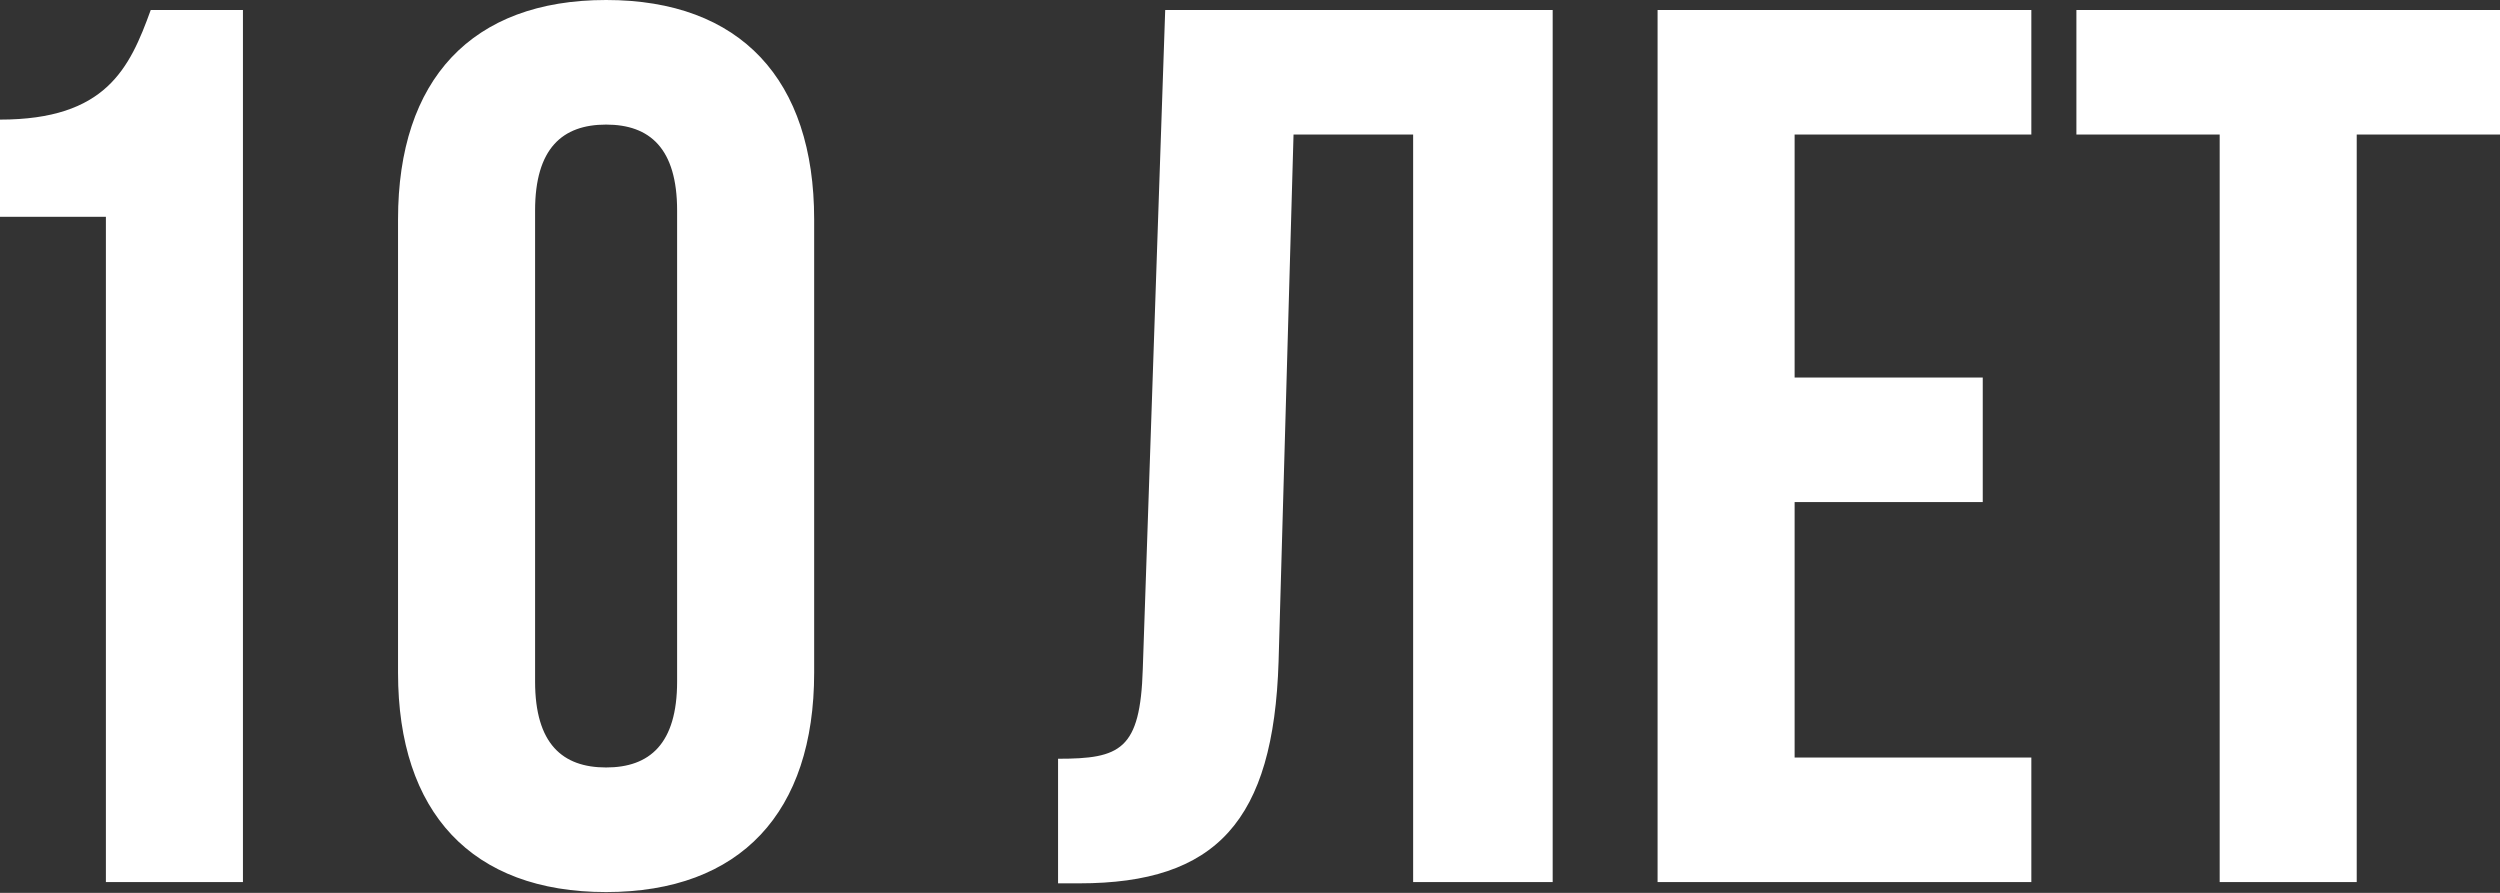
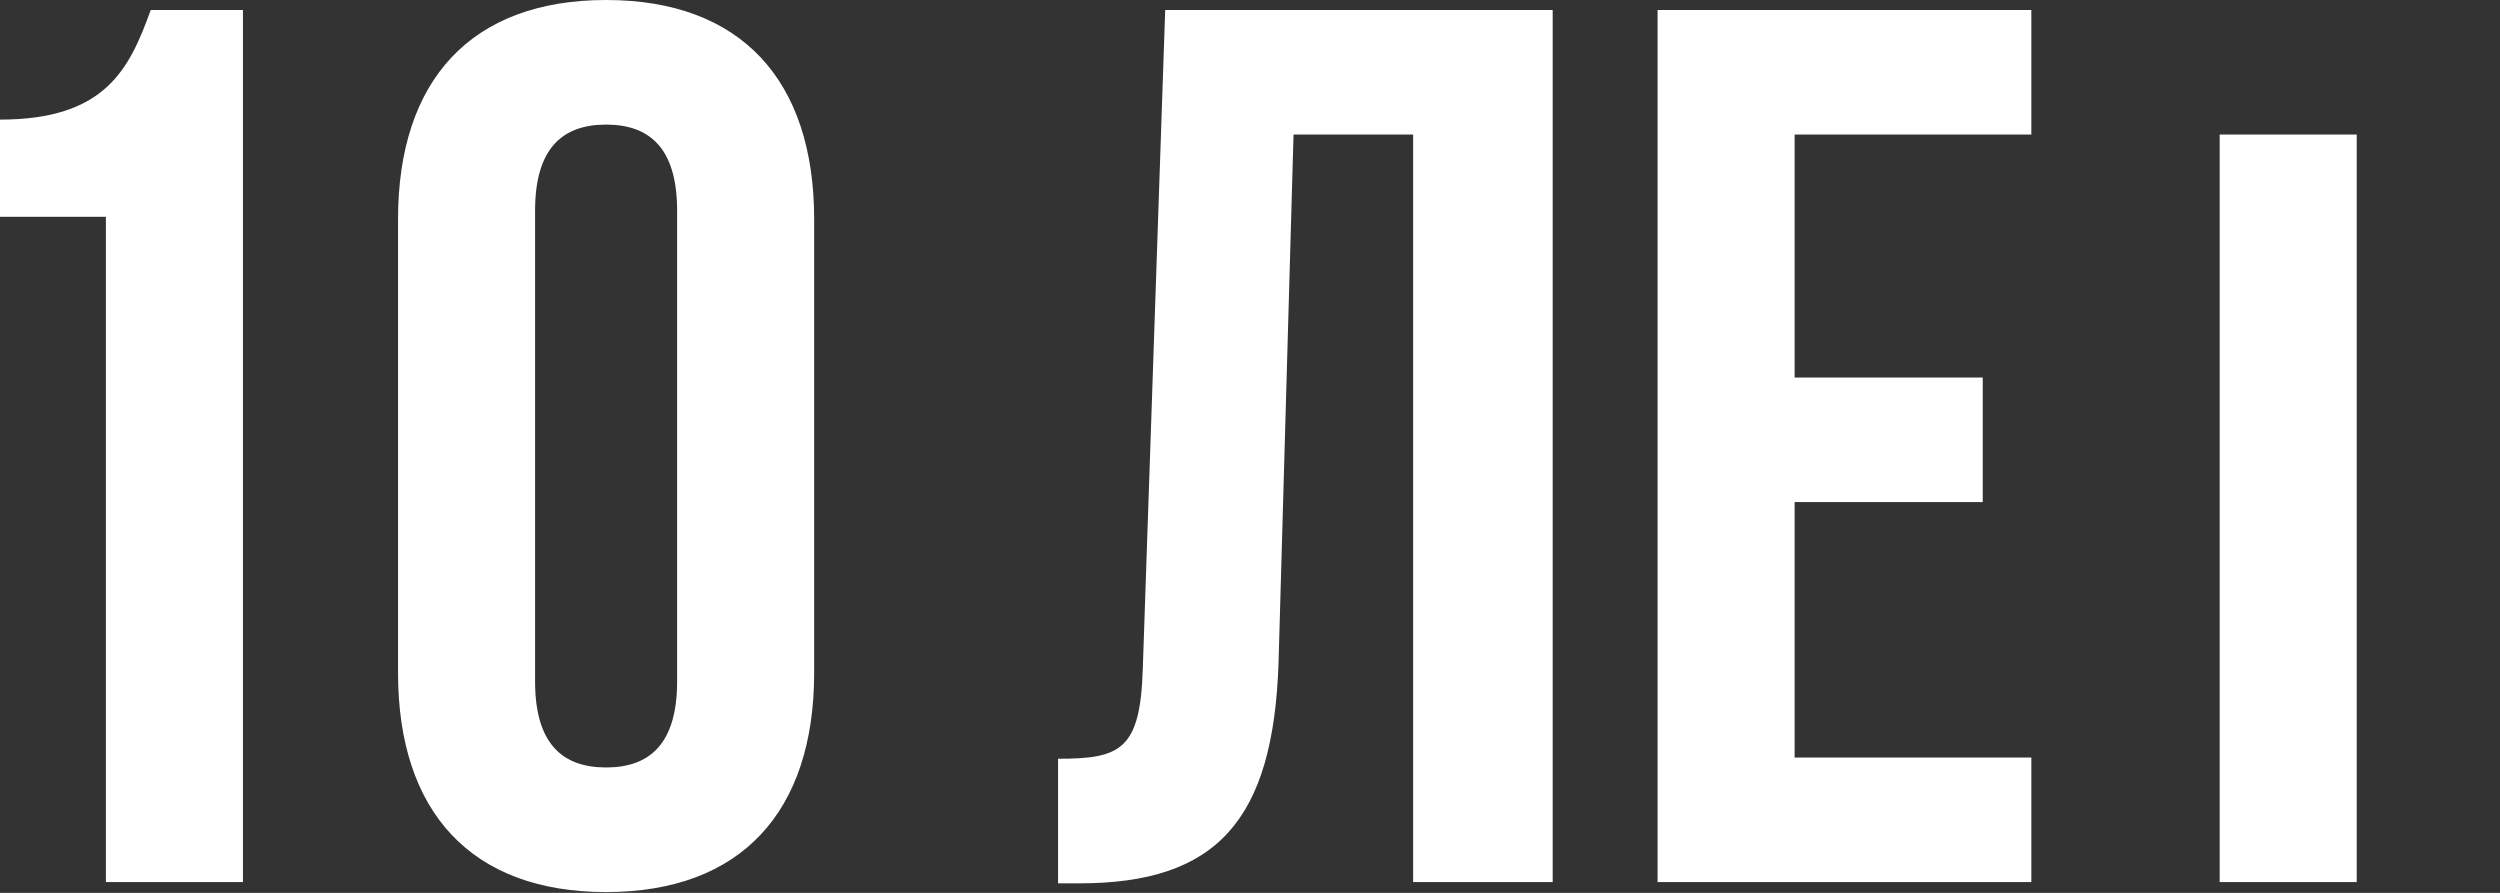
<svg xmlns="http://www.w3.org/2000/svg" width="322" height="115" viewBox="0 0 322 115" fill="none">
  <rect x="0" y="0" width="322" height="115" fill="#333333" stroke="none" />
-   <path d="M-0.001 27.922H13.639V113.614H31.291V1.284H19.416C16.688 8.826 13.639 15.405 -0.001 15.405V27.922ZM68.919 27.12C68.919 19.096 72.449 16.047 78.065 16.047C83.682 16.047 87.212 19.096 87.212 27.12V87.778C87.212 95.802 83.682 98.85 78.065 98.85C72.449 98.85 68.919 95.802 68.919 87.778V27.12ZM51.267 86.655C51.267 104.627 60.735 114.898 78.065 114.898C95.396 114.898 104.864 104.627 104.864 86.655V28.243C104.864 10.27 95.396 0 78.065 0C60.735 0 51.267 10.27 51.267 28.243V86.655ZM136.278 113.774H139.006C156.657 113.774 164.039 105.751 164.681 85.21L166.607 17.331H182.012V113.614H199.985V1.284H150.078L147.19 86.173C146.869 96.604 144.301 97.727 136.278 97.727V113.774ZM231.147 17.331H261.637V1.284H213.496V113.614H261.637V97.567H231.147V64.67H255.378V48.623H231.147V17.331ZM267.44 17.331H285.894V113.614H303.546V17.331H322V1.284H267.44V17.331Z" fill="white" />
+   <path d="M-0.001 27.922H13.639V113.614H31.291V1.284H19.416C16.688 8.826 13.639 15.405 -0.001 15.405V27.922ZM68.919 27.12C68.919 19.096 72.449 16.047 78.065 16.047C83.682 16.047 87.212 19.096 87.212 27.12V87.778C87.212 95.802 83.682 98.85 78.065 98.85C72.449 98.85 68.919 95.802 68.919 87.778V27.12ZM51.267 86.655C51.267 104.627 60.735 114.898 78.065 114.898C95.396 114.898 104.864 104.627 104.864 86.655V28.243C104.864 10.27 95.396 0 78.065 0C60.735 0 51.267 10.27 51.267 28.243V86.655ZM136.278 113.774H139.006C156.657 113.774 164.039 105.751 164.681 85.21L166.607 17.331H182.012V113.614H199.985V1.284H150.078L147.19 86.173C146.869 96.604 144.301 97.727 136.278 97.727V113.774ZM231.147 17.331H261.637V1.284H213.496V113.614H261.637V97.567H231.147V64.67H255.378V48.623H231.147V17.331ZM267.44 17.331H285.894V113.614H303.546V17.331H322V1.284V17.331Z" fill="white" />
</svg>